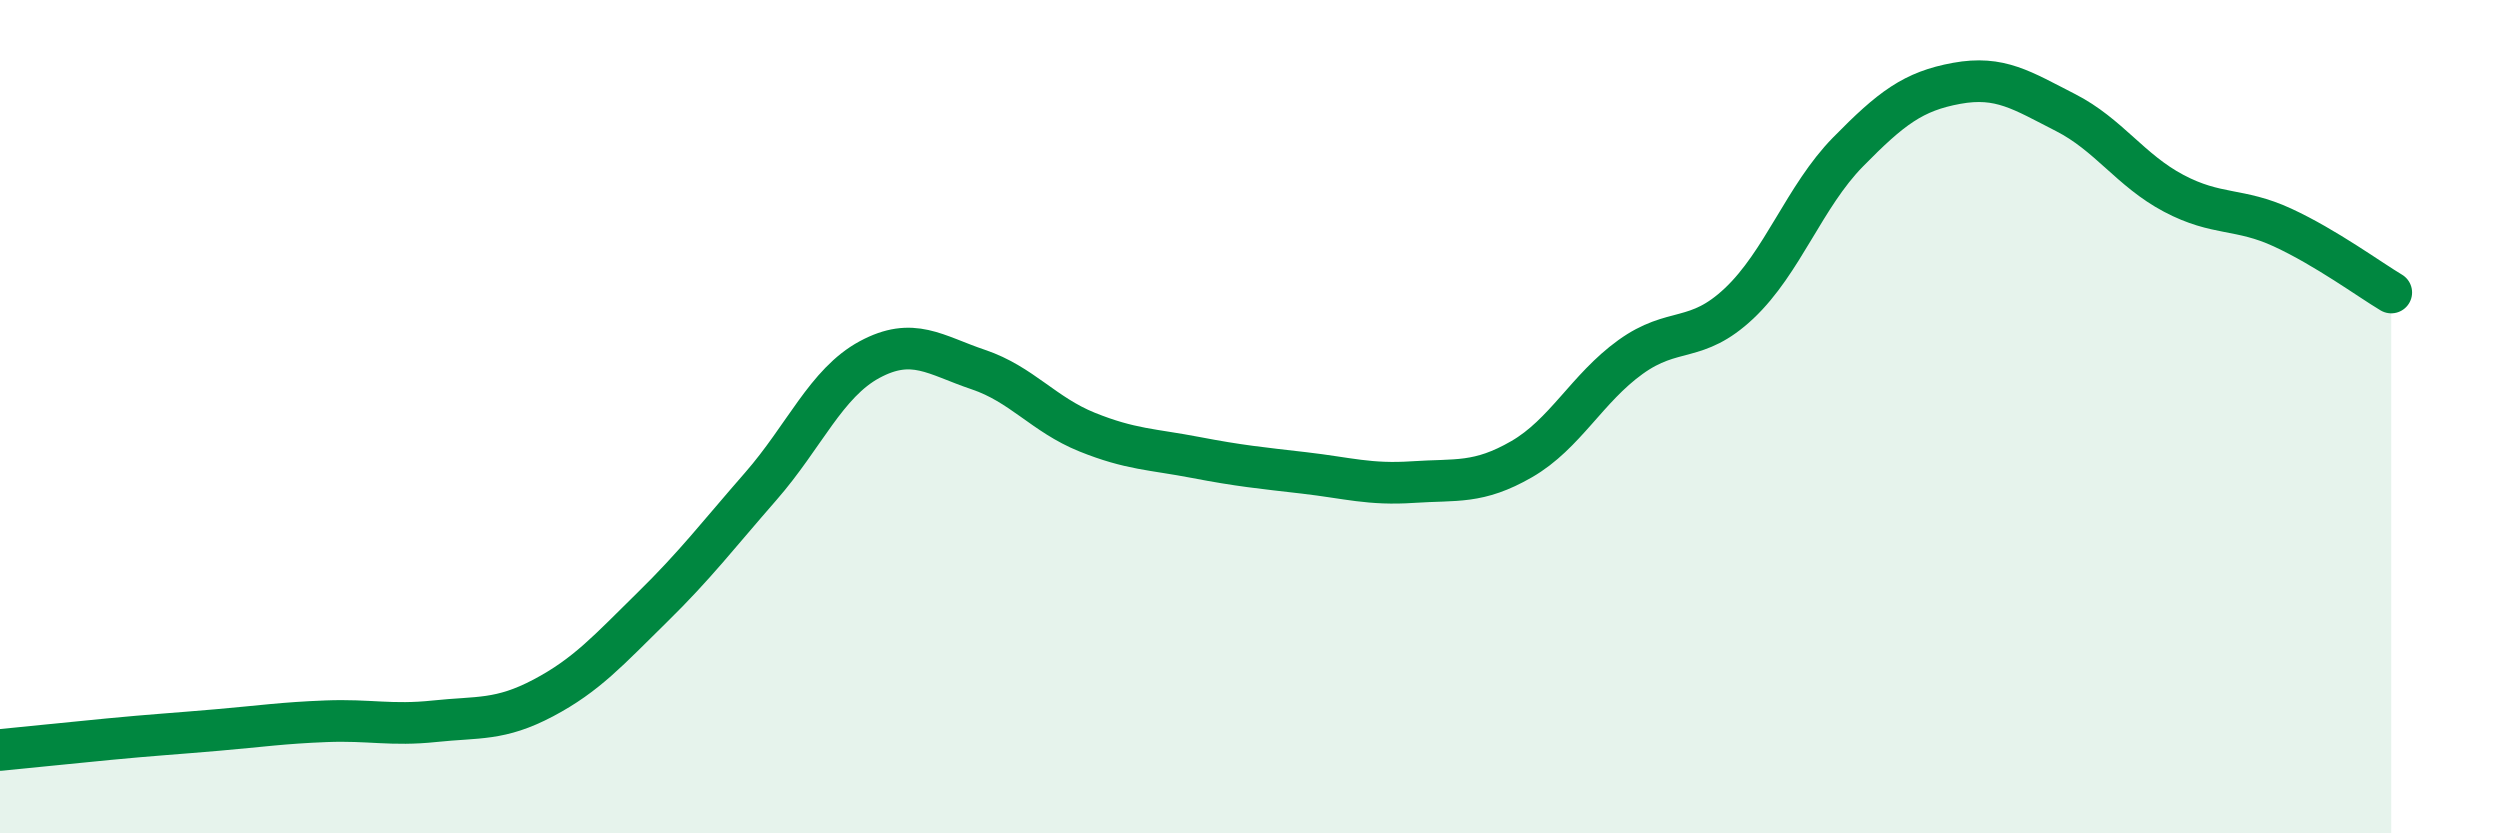
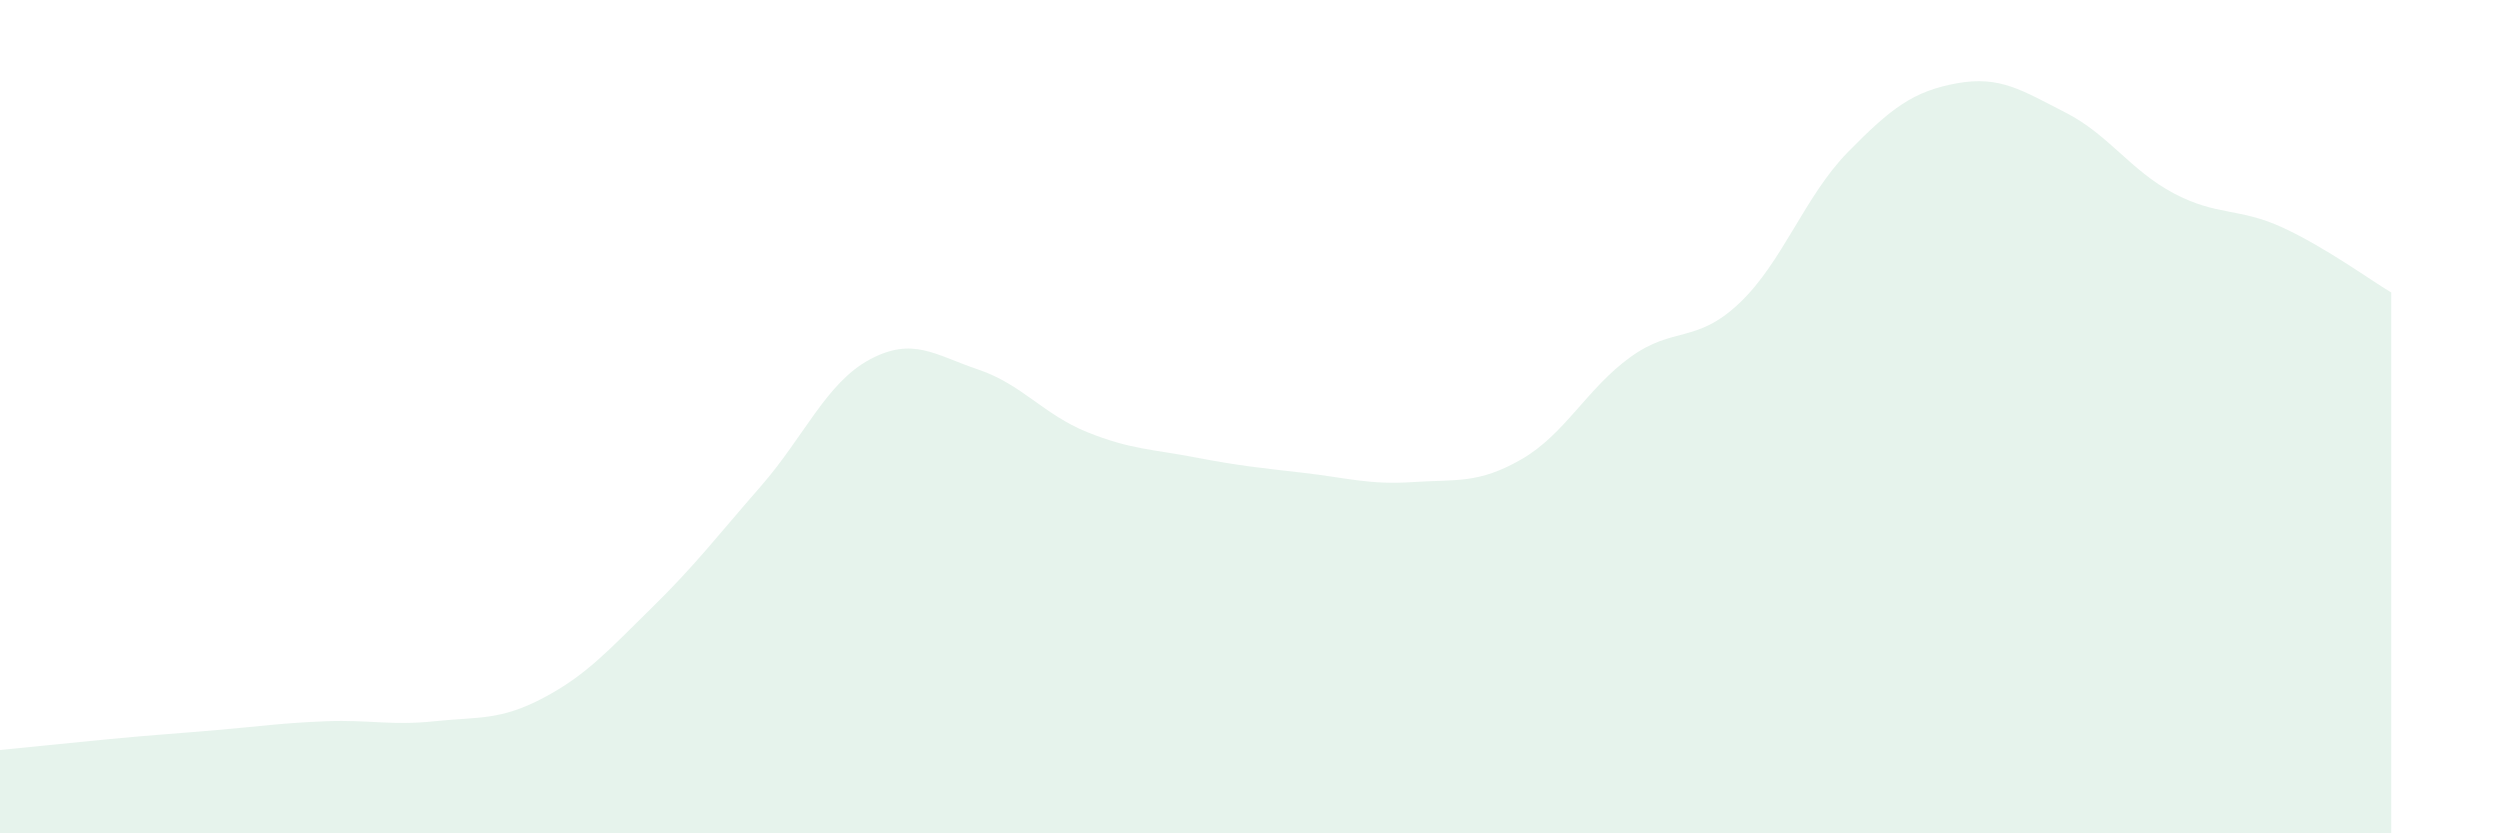
<svg xmlns="http://www.w3.org/2000/svg" width="60" height="20" viewBox="0 0 60 20">
  <path d="M 0,18 C 0.52,17.95 1.57,17.84 2.61,17.74 C 3.65,17.64 4.18,17.61 5.22,17.52 C 6.26,17.43 6.79,17.35 7.83,17.31 C 8.87,17.27 9.39,17.42 10.43,17.31 C 11.47,17.2 12,17.3 13.04,16.75 C 14.08,16.2 14.61,15.6 15.65,14.58 C 16.69,13.56 17.22,12.86 18.26,11.67 C 19.3,10.48 19.83,9.19 20.87,8.63 C 21.91,8.07 22.44,8.52 23.48,8.87 C 24.52,9.22 25.05,9.95 26.09,10.37 C 27.13,10.79 27.66,10.78 28.7,10.98 C 29.74,11.18 30.26,11.23 31.3,11.35 C 32.34,11.47 32.87,11.64 33.91,11.57 C 34.95,11.5 35.48,11.62 36.52,11.02 C 37.56,10.42 38.09,9.32 39.13,8.57 C 40.17,7.82 40.7,8.26 41.74,7.28 C 42.78,6.3 43.31,4.71 44.35,3.65 C 45.39,2.59 45.92,2.19 46.96,2 C 48,1.81 48.53,2.17 49.57,2.7 C 50.61,3.23 51.13,4.09 52.17,4.64 C 53.21,5.19 53.74,4.98 54.78,5.46 C 55.82,5.94 56.87,6.71 57.39,7.02L57.39 20L0 20Z" fill="#008740" opacity="0.1" stroke-linecap="round" stroke-linejoin="round" />
-   <path d="M 0,18 C 0.52,17.95 1.57,17.84 2.61,17.74 C 3.65,17.64 4.18,17.61 5.22,17.52 C 6.26,17.43 6.79,17.35 7.83,17.31 C 8.87,17.27 9.39,17.42 10.43,17.31 C 11.47,17.2 12,17.3 13.04,16.75 C 14.08,16.2 14.61,15.6 15.65,14.58 C 16.69,13.56 17.22,12.86 18.26,11.67 C 19.3,10.48 19.83,9.19 20.87,8.63 C 21.91,8.07 22.44,8.52 23.48,8.87 C 24.52,9.22 25.05,9.95 26.09,10.37 C 27.13,10.79 27.66,10.78 28.7,10.98 C 29.74,11.18 30.26,11.23 31.3,11.35 C 32.34,11.47 32.87,11.64 33.91,11.57 C 34.95,11.5 35.48,11.62 36.52,11.02 C 37.56,10.42 38.09,9.32 39.13,8.57 C 40.17,7.82 40.7,8.26 41.74,7.28 C 42.78,6.3 43.31,4.71 44.35,3.65 C 45.39,2.59 45.92,2.19 46.96,2 C 48,1.81 48.53,2.17 49.57,2.7 C 50.61,3.23 51.13,4.09 52.17,4.64 C 53.21,5.19 53.74,4.98 54.78,5.46 C 55.82,5.94 56.87,6.71 57.39,7.02" stroke="#008740" stroke-width="1" fill="none" stroke-linecap="round" stroke-linejoin="round" />
</svg>